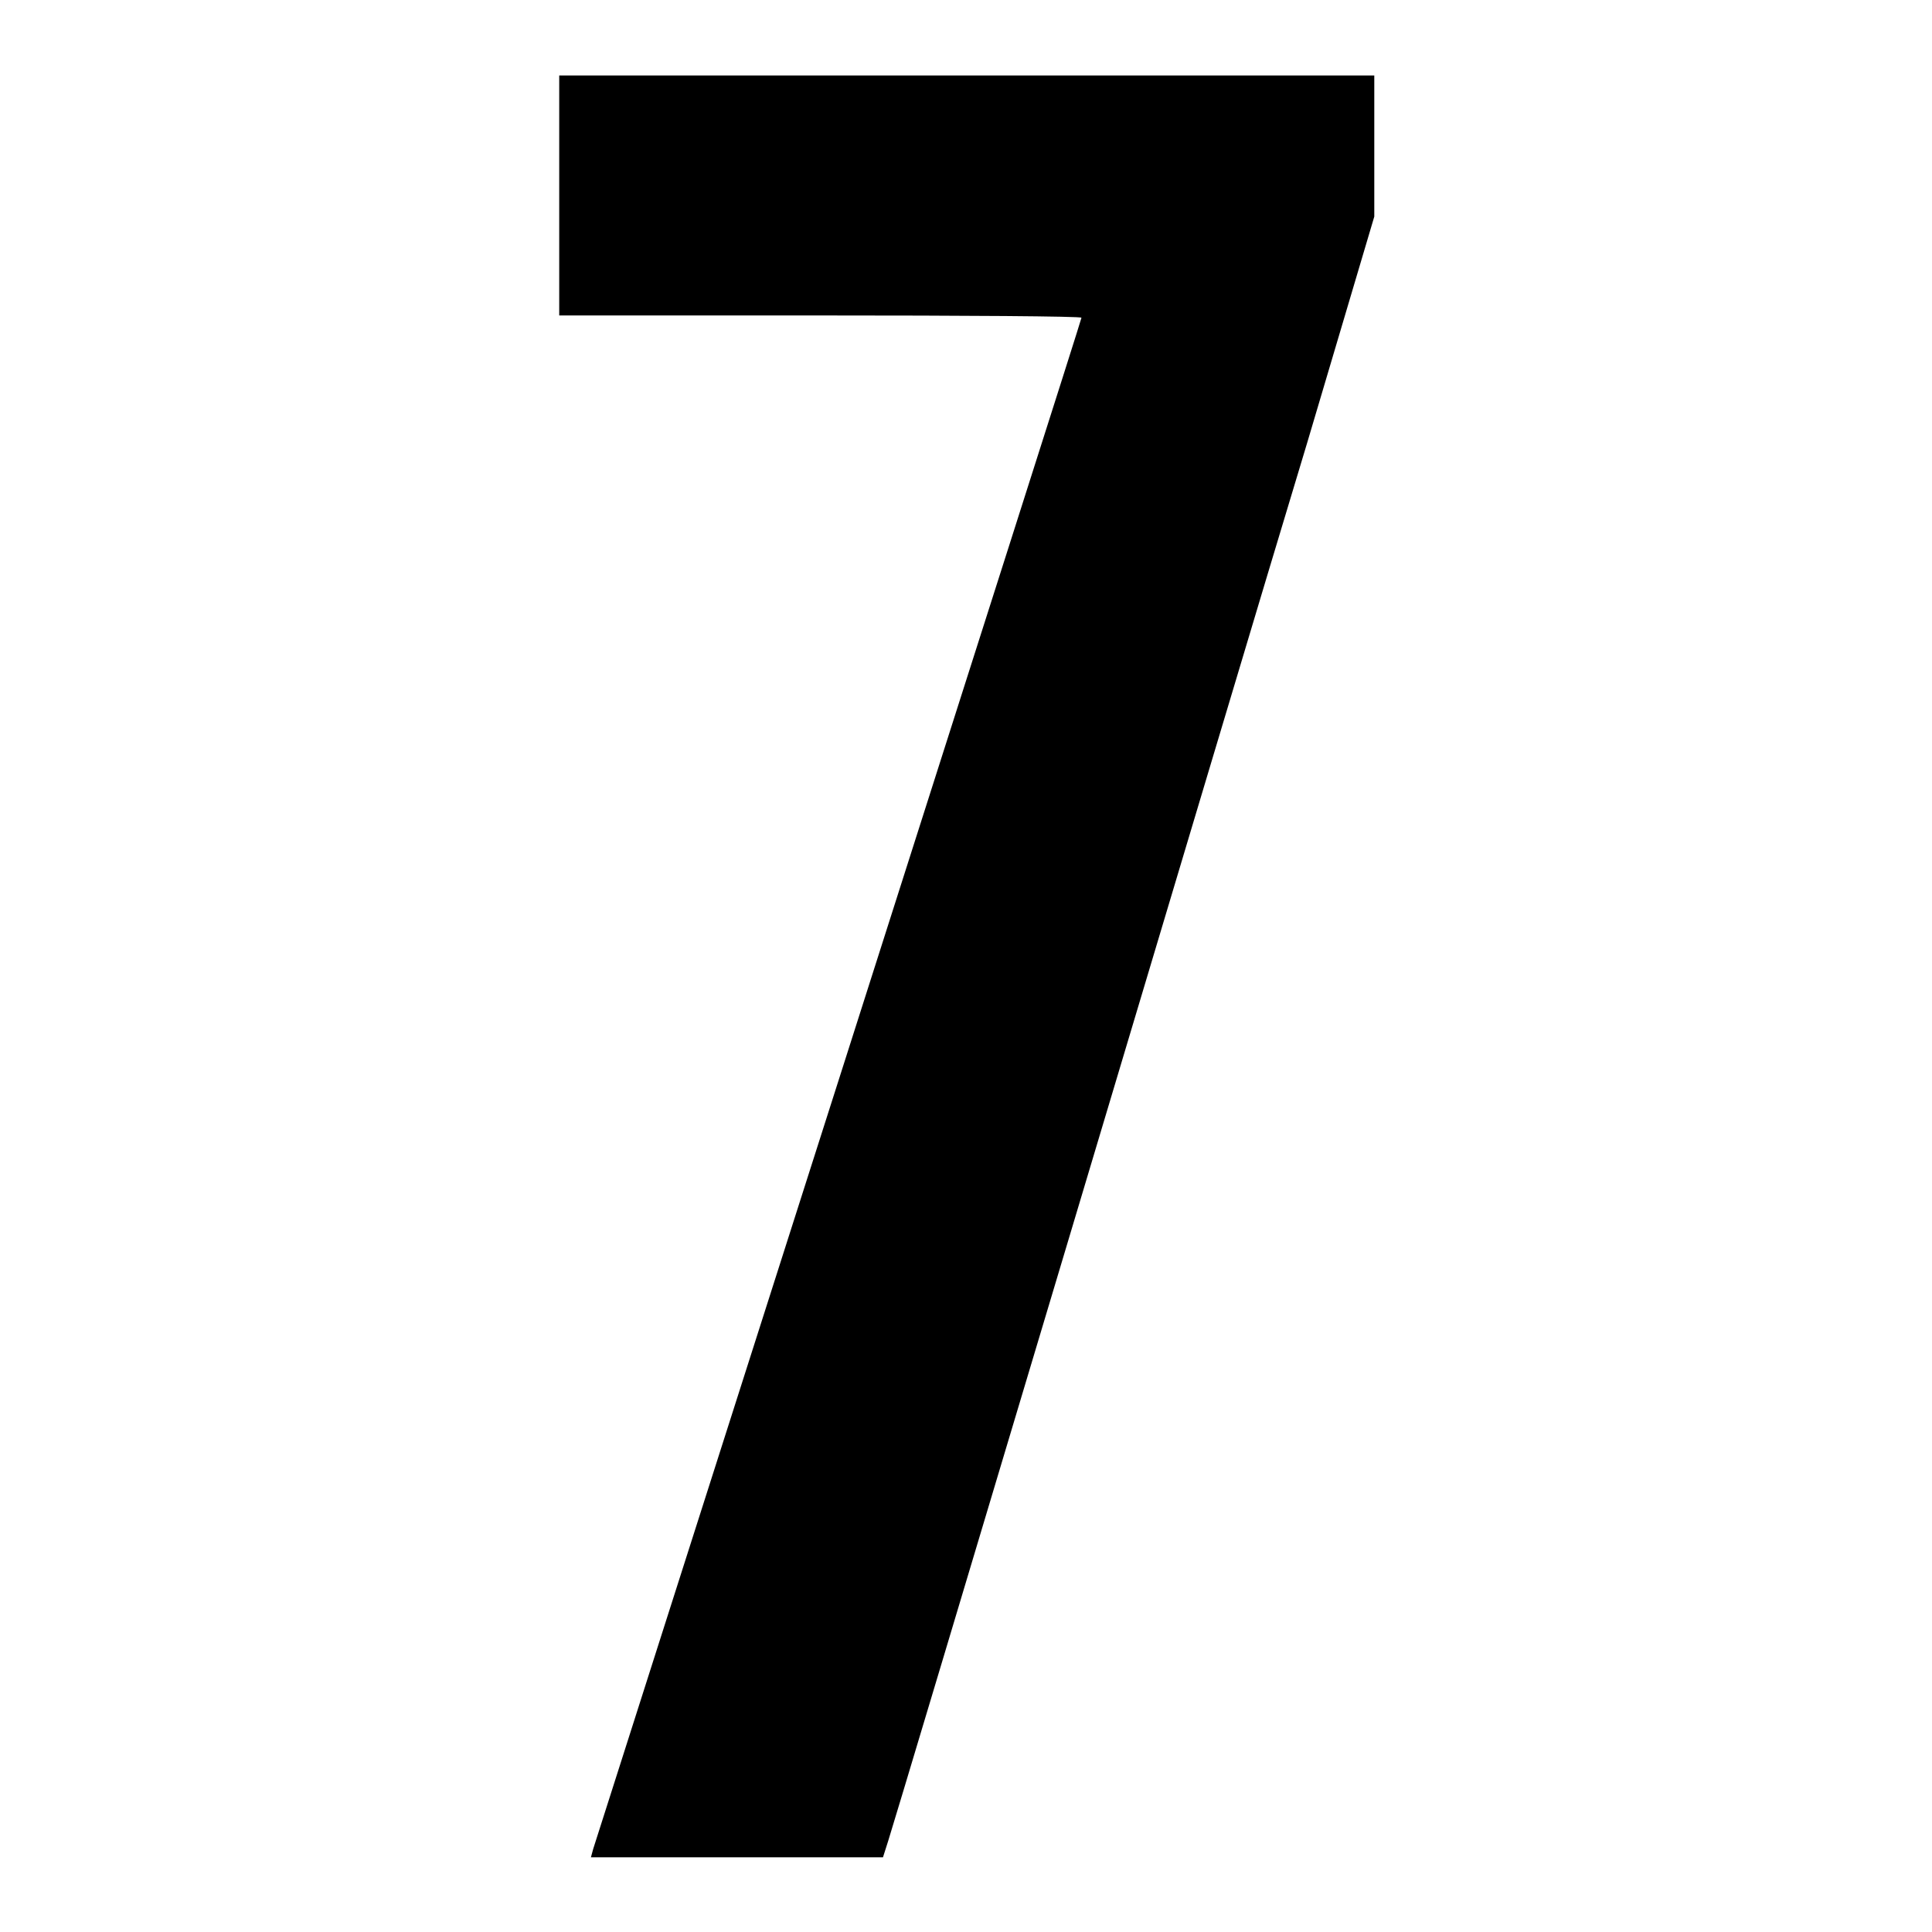
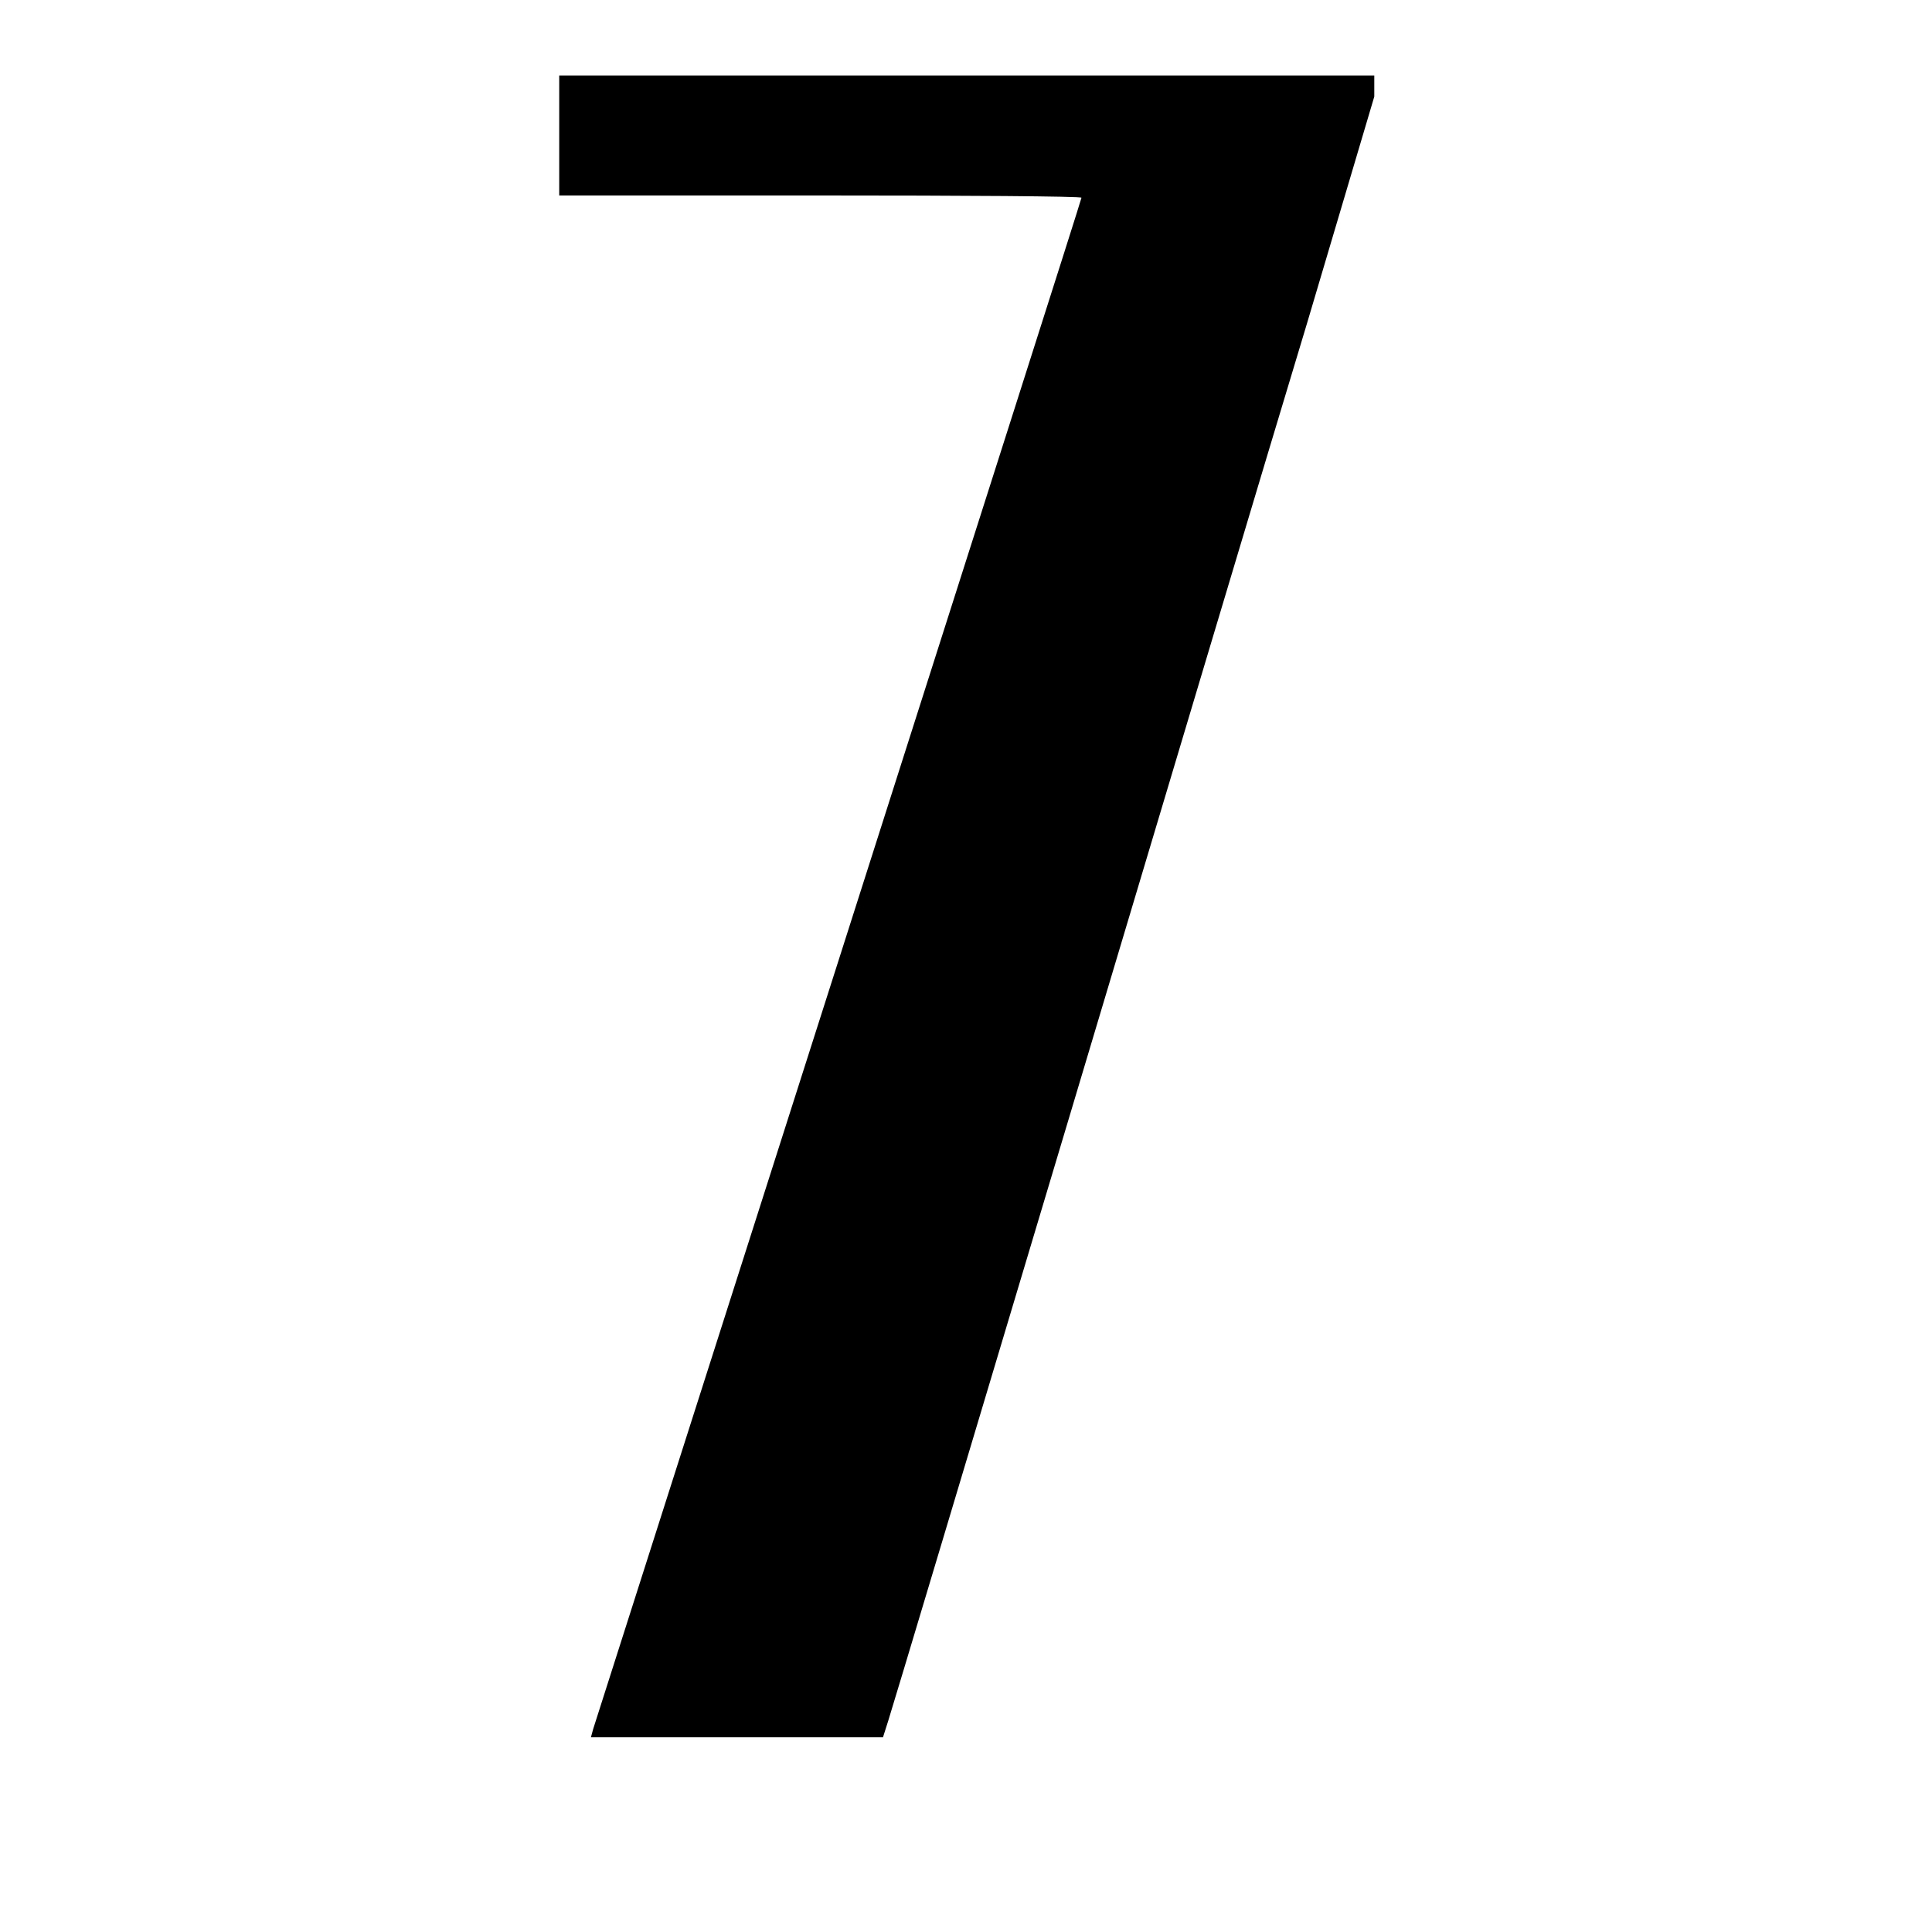
<svg xmlns="http://www.w3.org/2000/svg" version="1.1" x="0px" y="0px" viewBox="0 0 256 256" enable-background="new 0 0 256 256" xml:space="preserve">
  <g>
    <g>
      <g>
-         <path fill="#000000" d="M74.1,25.9v15.9h34.6c19,0,34.6,0.1,34.6,0.3c0,0.2-14.5,45.6-32.2,101.1c-17.7,55.4-32.3,101.2-32.5,101.8l-0.3,1.1h19.4h19.3l0.7-2.2c0.4-1.2,11-36.6,23.6-78.7c12.6-42.1,26.9-90,31.9-106.5l8.9-30v-9.3V10H128H74.1V25.9z" />
+         <path fill="#000000" d="M74.1,25.9h34.6c19,0,34.6,0.1,34.6,0.3c0,0.2-14.5,45.6-32.2,101.1c-17.7,55.4-32.3,101.2-32.5,101.8l-0.3,1.1h19.4h19.3l0.7-2.2c0.4-1.2,11-36.6,23.6-78.7c12.6-42.1,26.9-90,31.9-106.5l8.9-30v-9.3V10H128H74.1V25.9z" />
      </g>
    </g>
  </g>
</svg>